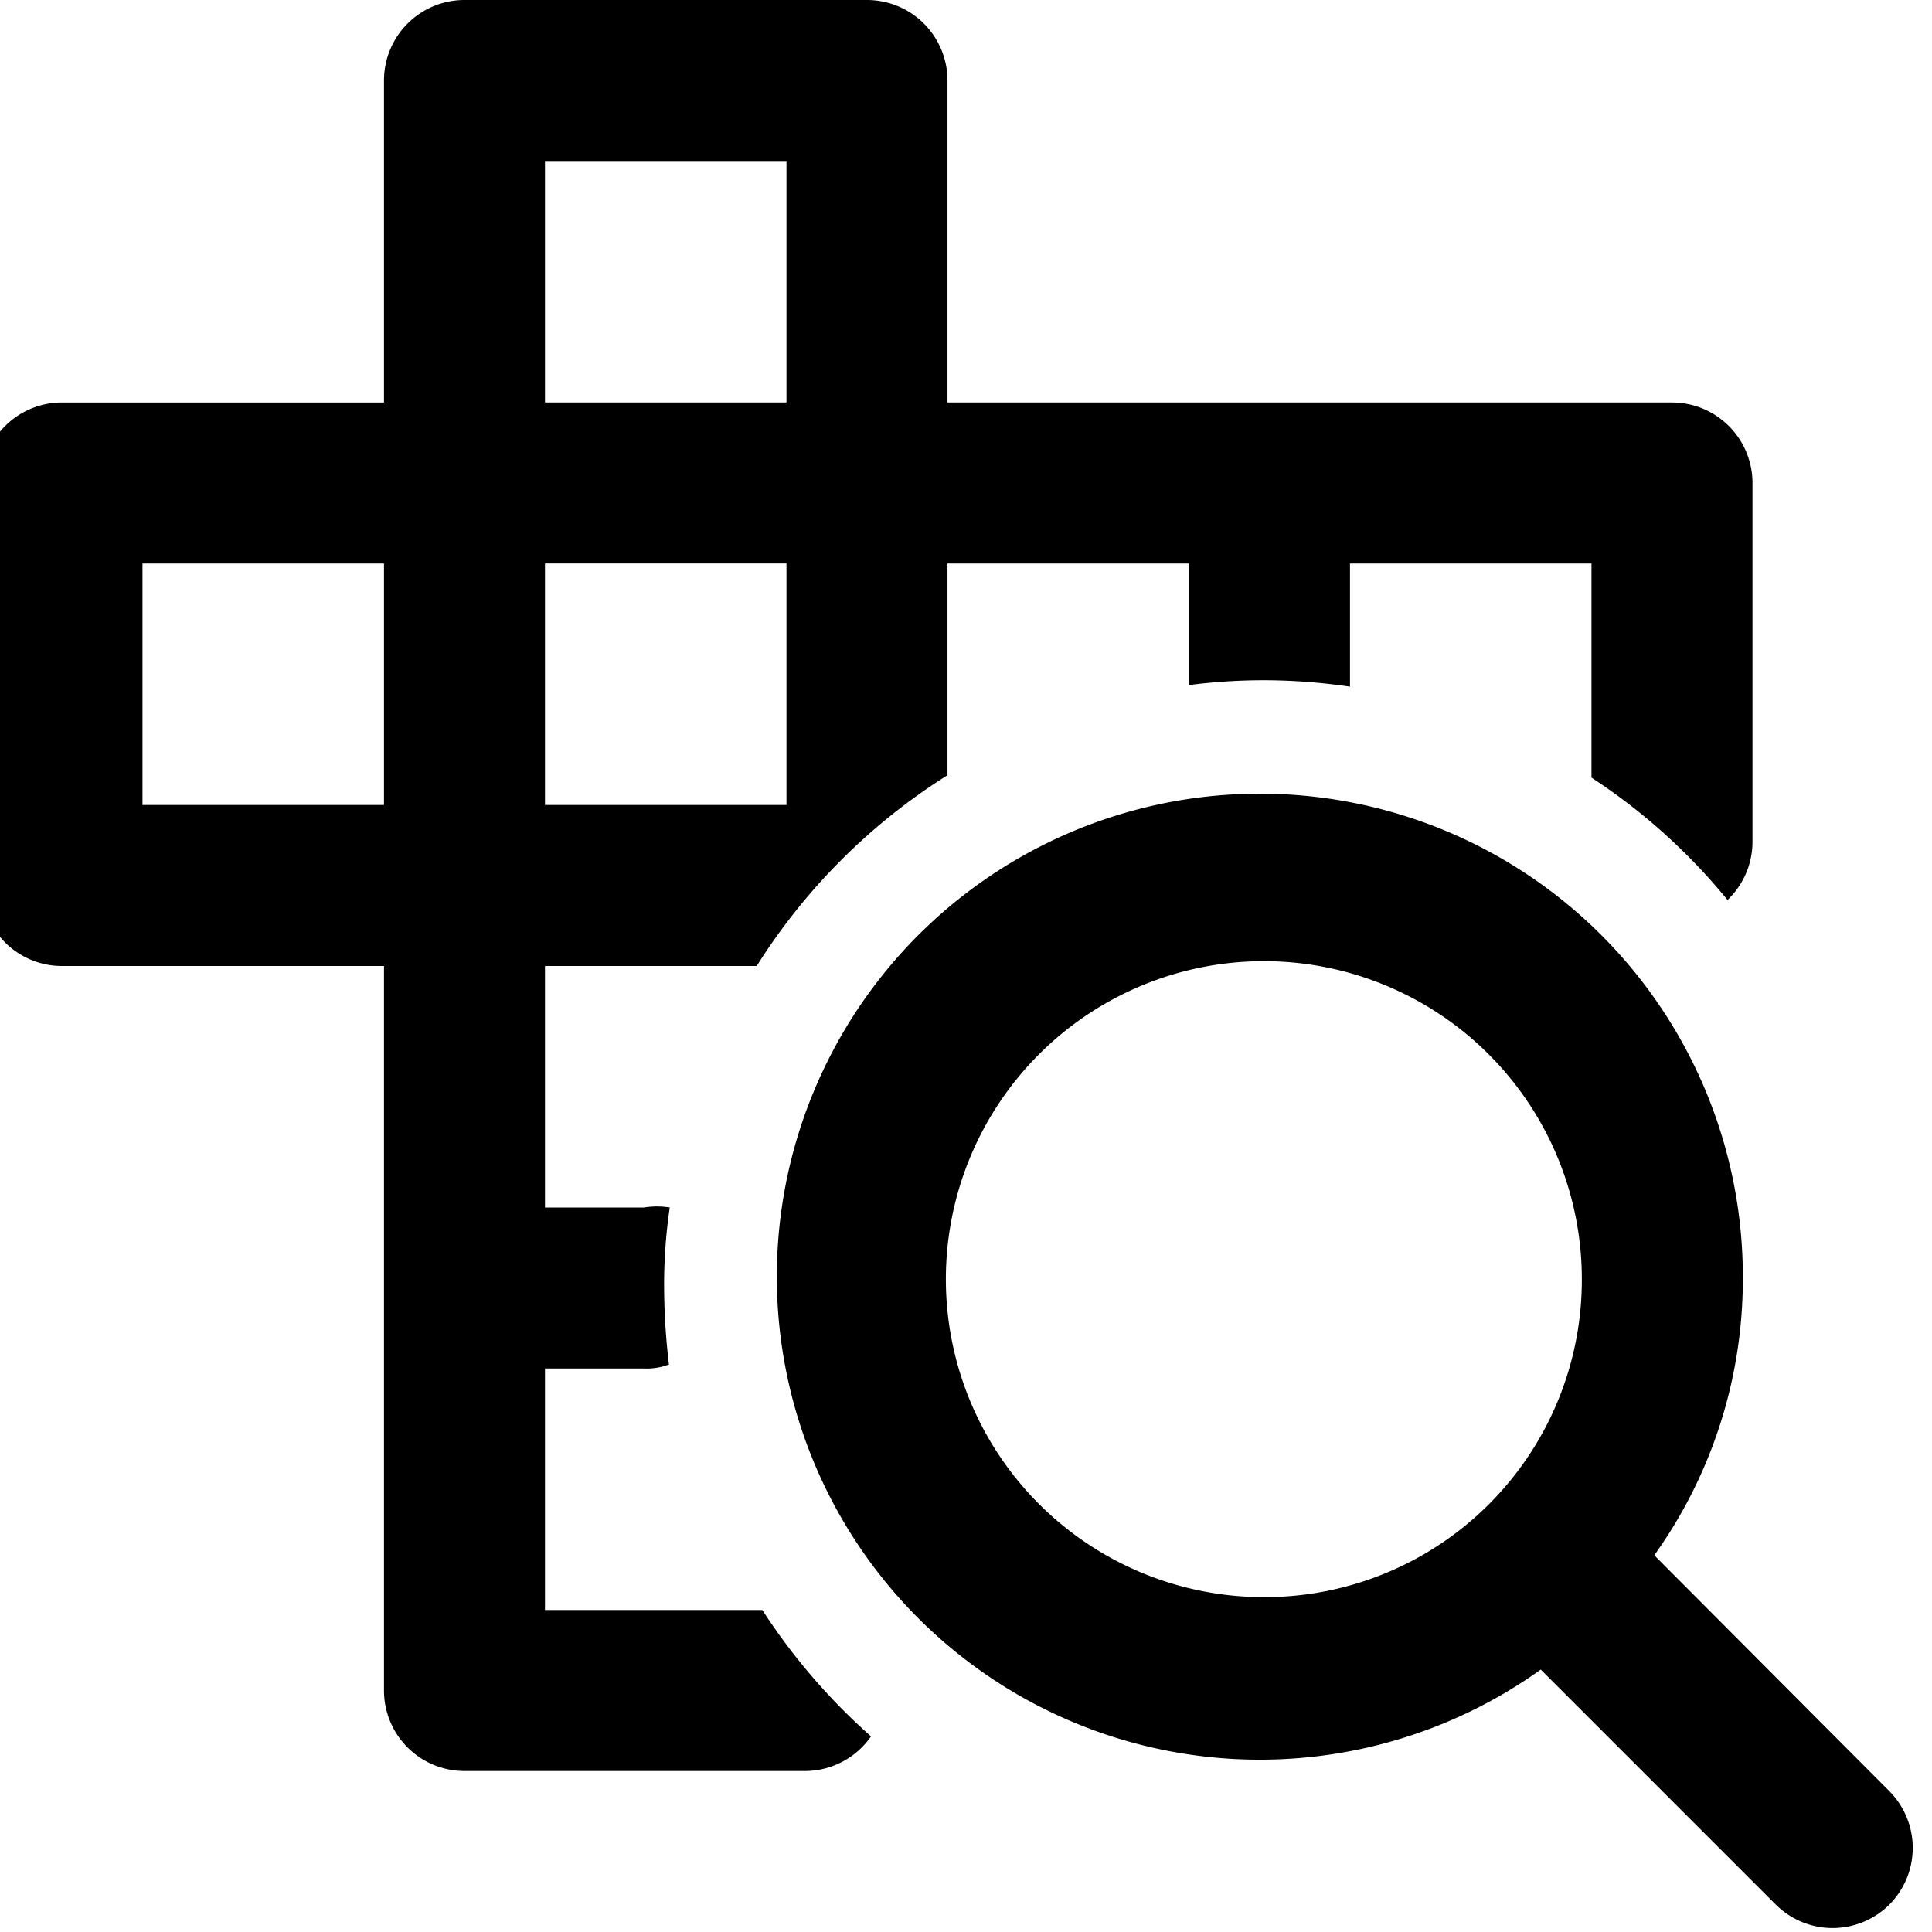
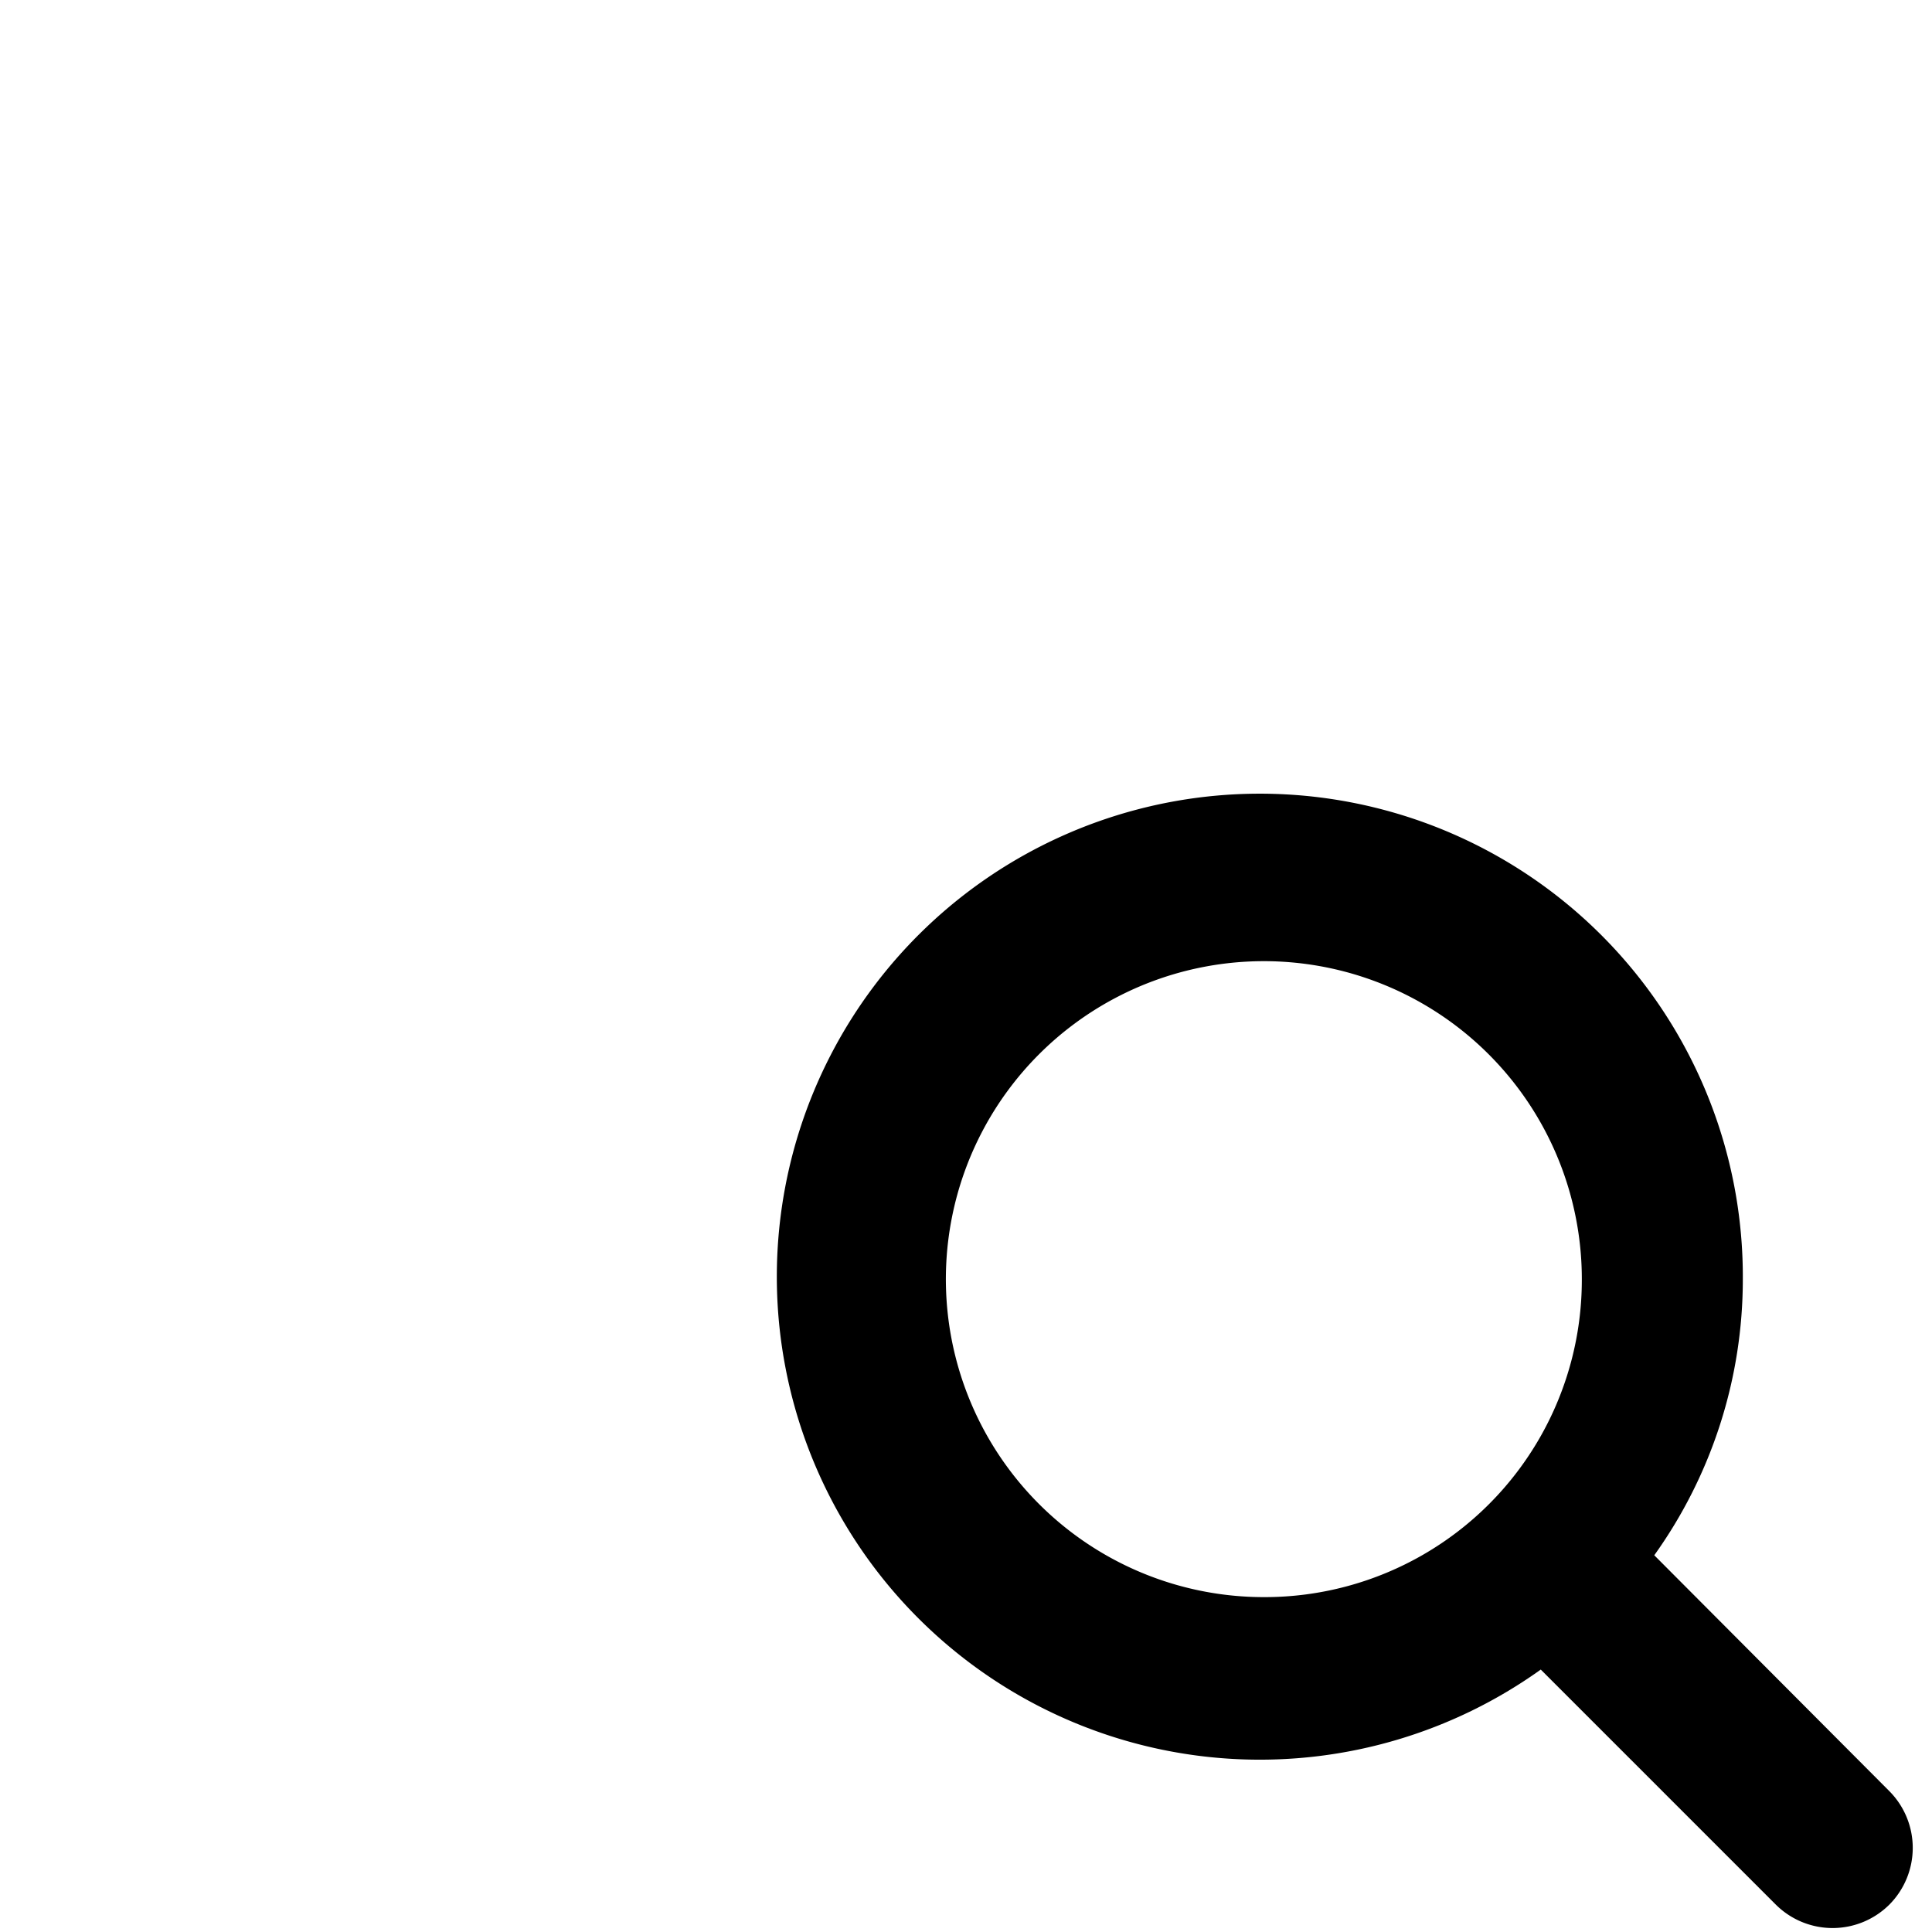
<svg xmlns="http://www.w3.org/2000/svg" viewBox="0 0 24 24">
  <g>
    <path d="m23.47 22.25 -2.92 -2.93a5.89 5.89 0 0 0 1.1 -3.43 6 6 0 1 0 -2.51 4.85l2.92 2.92a1 1 0 0 0 1.41 0 1 1 0 0 0 0 -1.41Zm-7.76 -2.41a3.95 3.95 0 1 1 3.94 -3.95 3.94 3.94 0 0 1 -3.94 3.95Z" fill="#000000" stroke-width="1" />
-     <path d="M9.47 20h-2.7v-3H8a0.78 0.78 0 0 0 0.31 -0.05 8.31 8.31 0 0 1 -0.06 -1 6.55 6.55 0 0 1 0.07 -0.95A1 1 0 0 0 8 15H6.77v-3H9.4a7.55 7.55 0 0 1 2.37 -2.37V7h3v1.51a7.3 7.3 0 0 1 0.94 -0.06 7.45 7.45 0 0 1 1.06 0.08V7h3v2.66a7.42 7.42 0 0 1 1.69 1.52 1 1 0 0 0 0.31 -0.73V6a1 1 0 0 0 -1 -1h-9V1a1 1 0 0 0 -1 -1h-5a1 1 0 0 0 -1 1v4h-4a1 1 0 0 0 -1 1v5a1 1 0 0 0 1 1h4v9a1 1 0 0 0 1 1H10a1 1 0 0 0 0.82 -0.43A7.65 7.65 0 0 1 9.47 20ZM6.77 2h3v3h-3Zm0 5h3v3h-3Zm-2 3h-3V7h3Z" fill="#000000" stroke-width="1" />
  </g>
</svg>